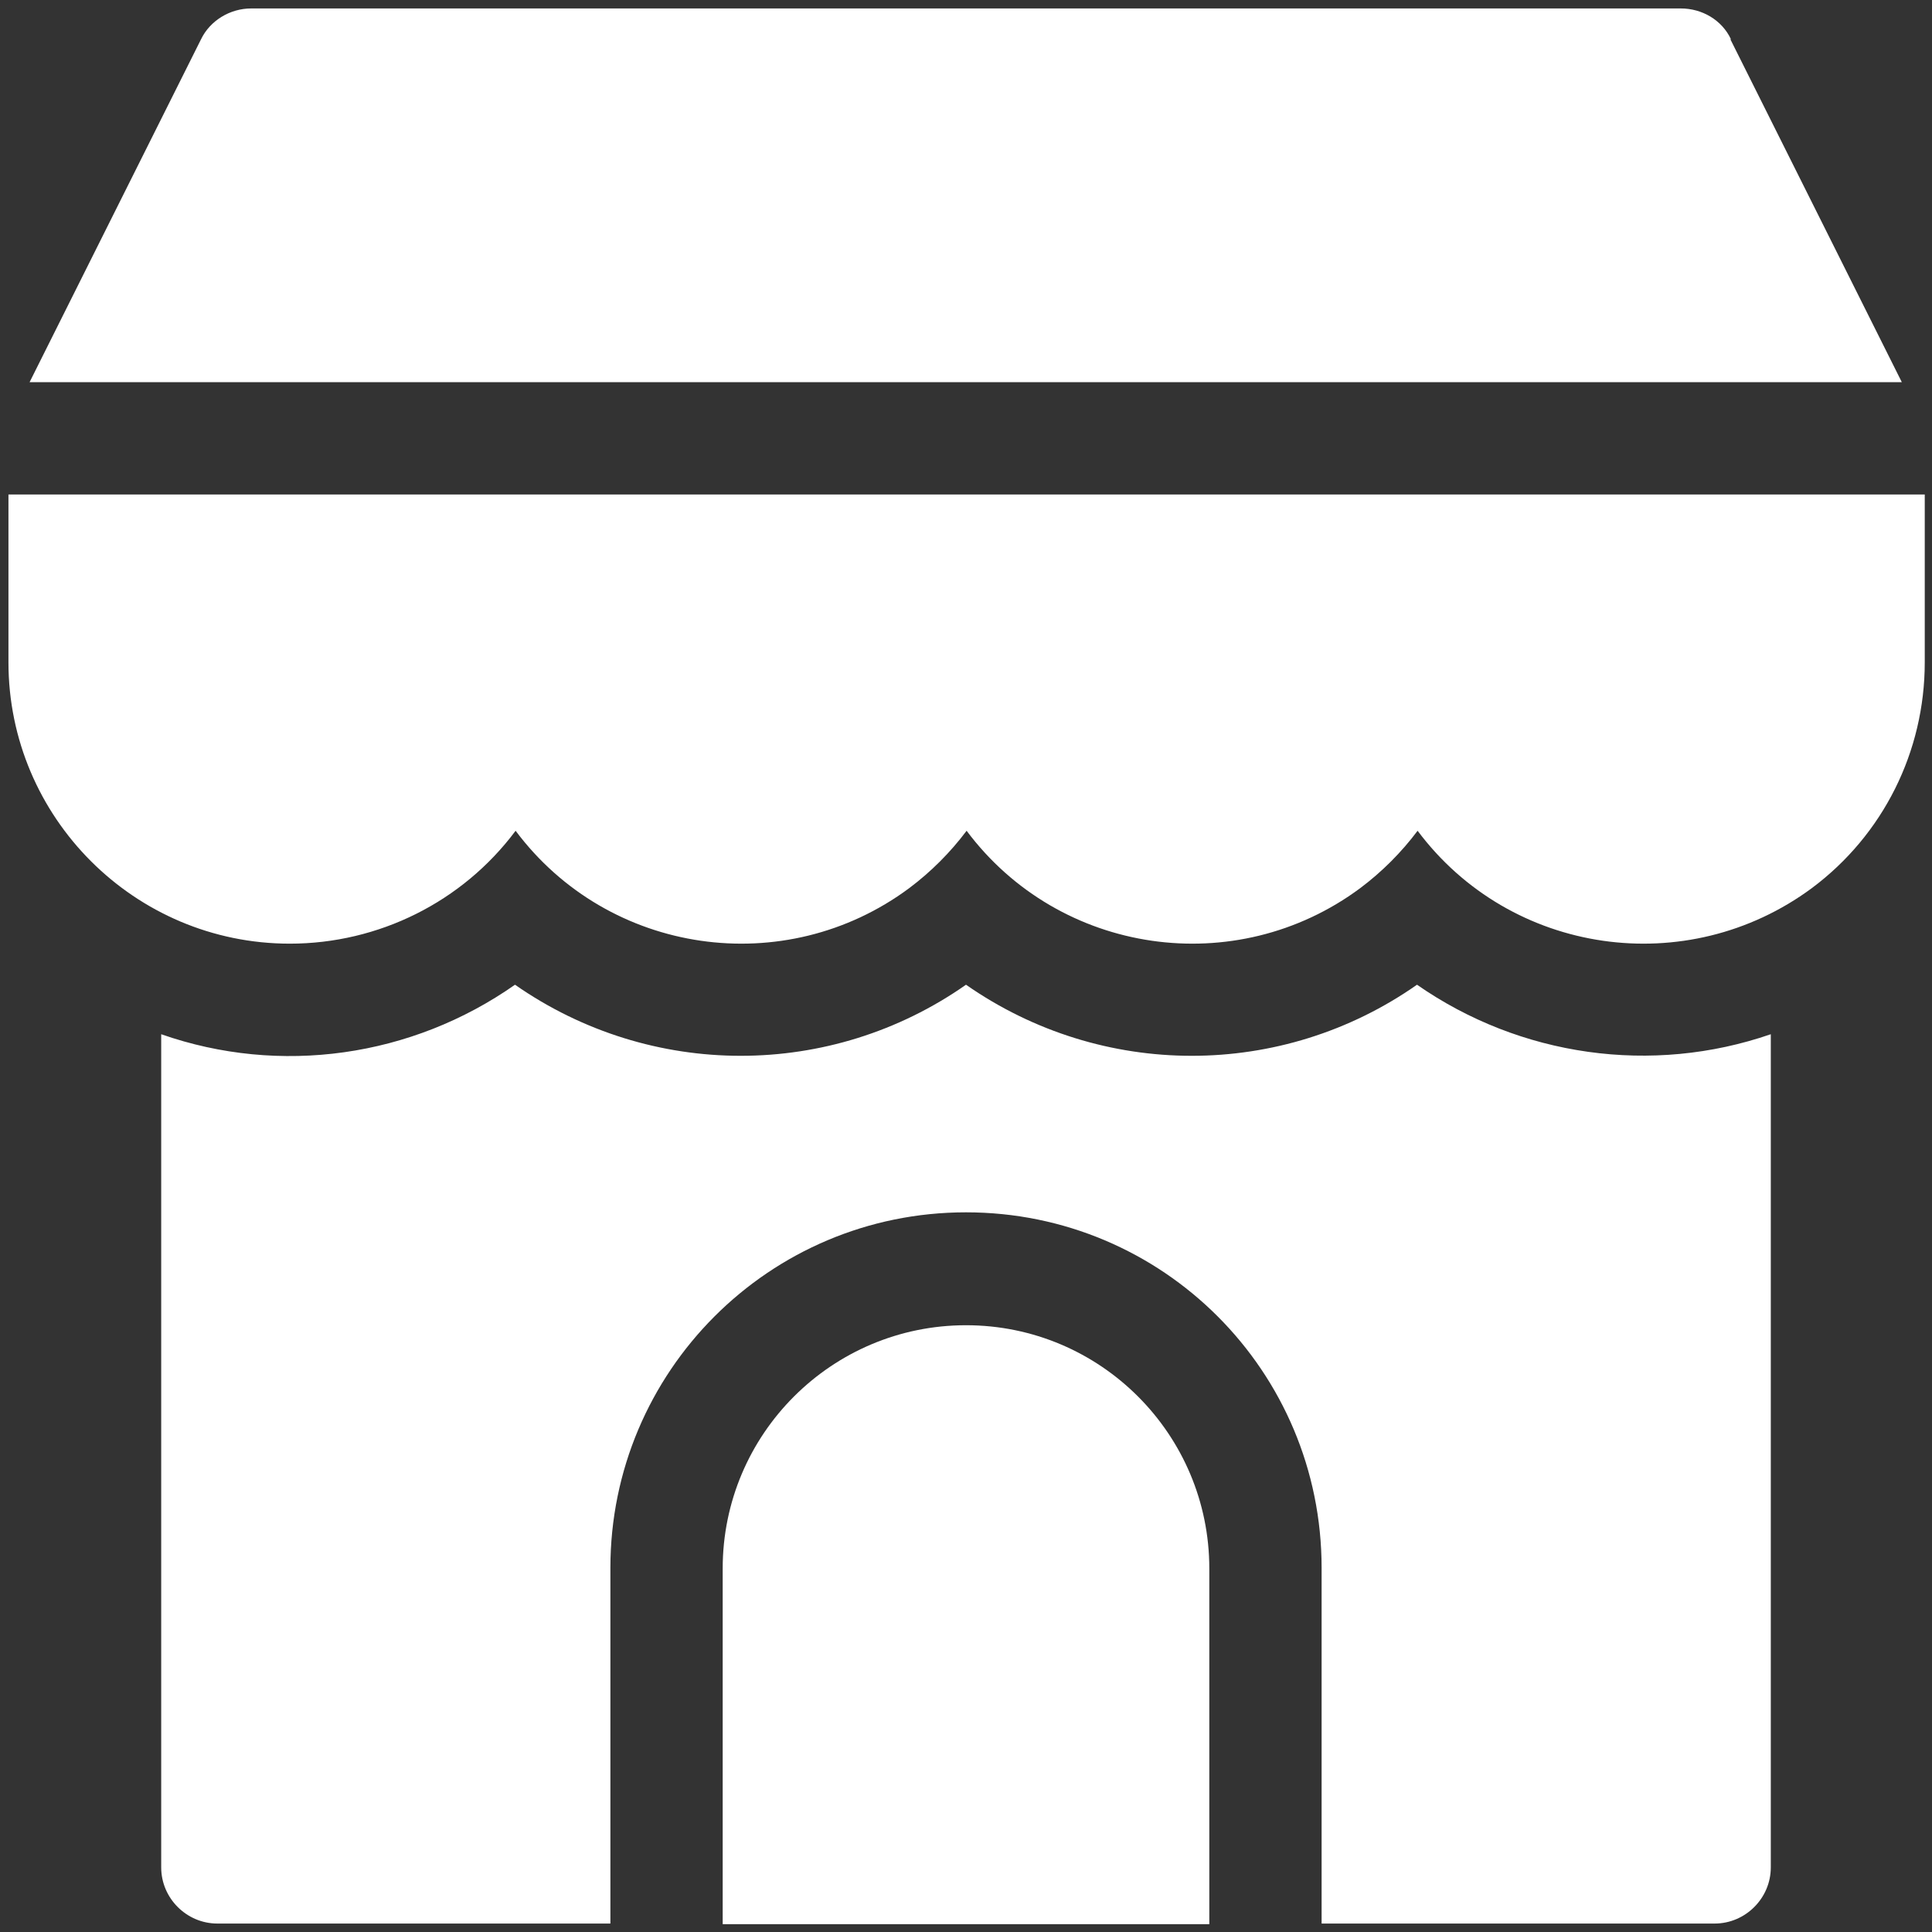
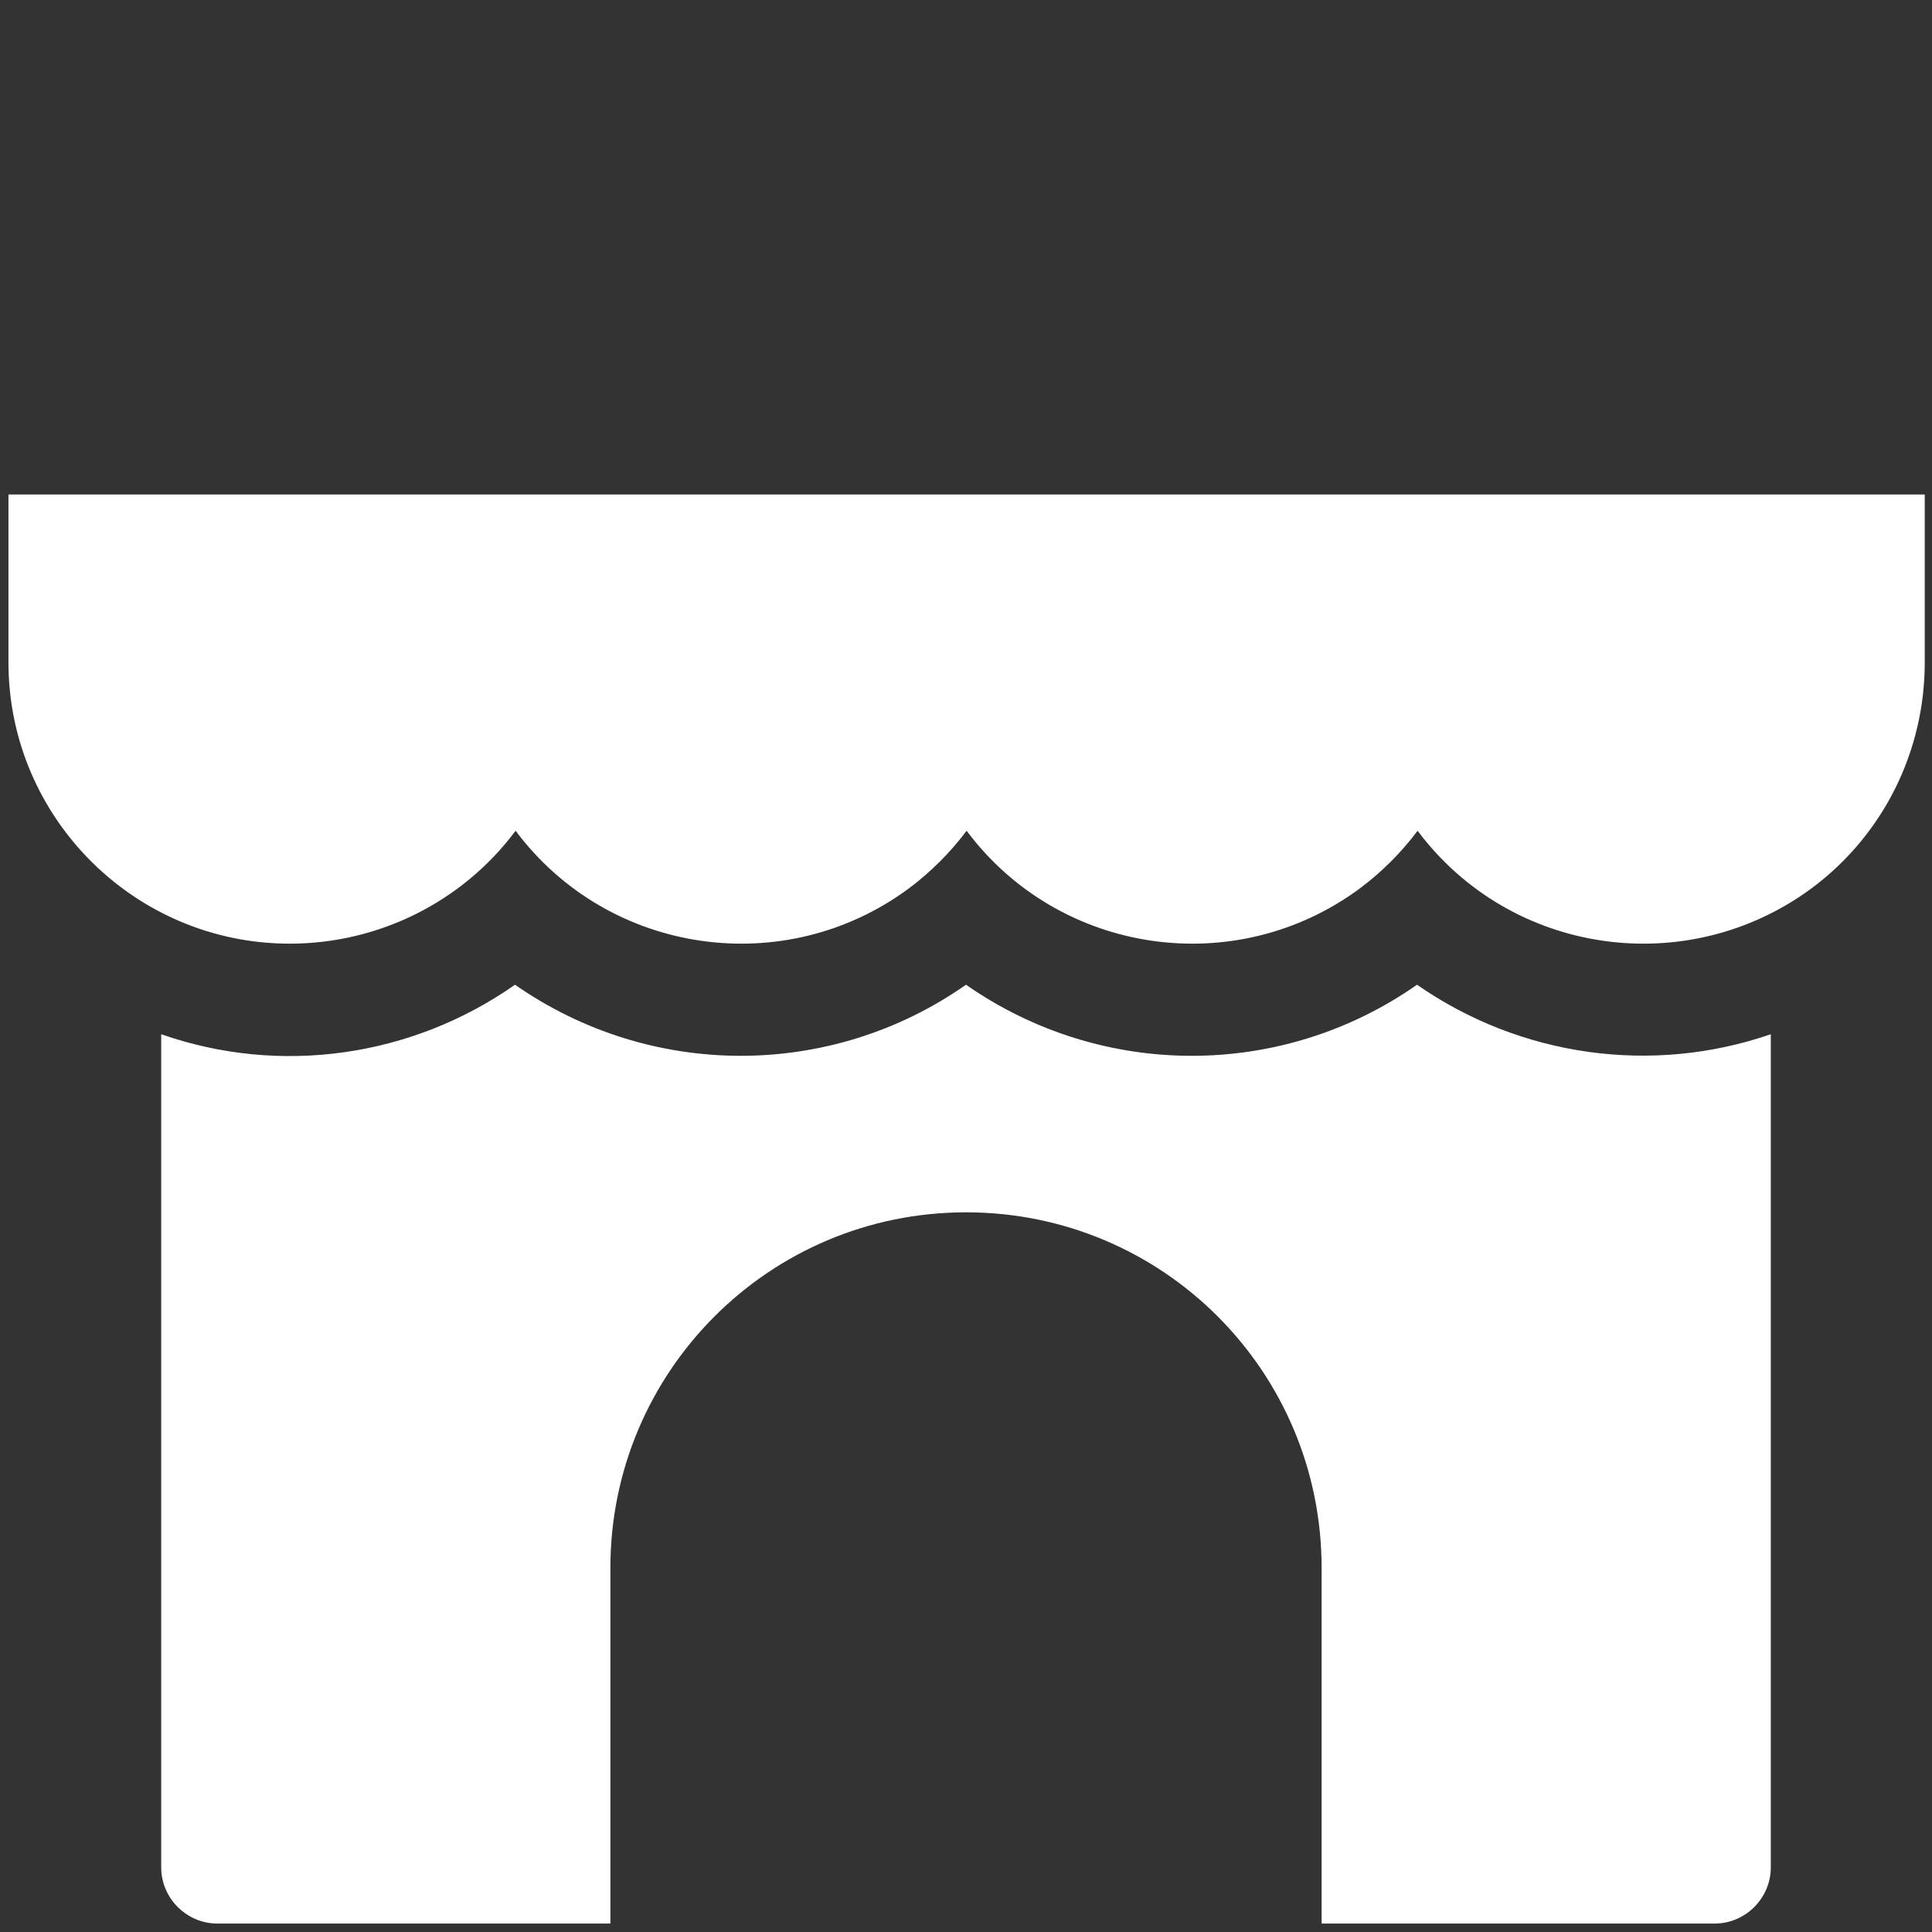
<svg xmlns="http://www.w3.org/2000/svg" id="a" width="32" height="32" viewBox="0 0 32 32">
  <rect x="0" y="0" width="32" height="32" fill="#333333" stroke="none" />
  <g id="b">
-     <path d="m16,21.95c-2.22,0-4.03,1.8-4.03,4.03v5.89h8.06v-5.89c0-2.22-1.8-4.03-4.03-4.03Z" fill="#fff" stroke-width="0" />
    <path d="m23.47,16.31c-2.24,1.57-5.22,1.57-7.47,0-2.24,1.57-5.22,1.57-7.47,0-1.71,1.2-3.89,1.51-5.86.82v13.8c0,.51.42.93.93.93h6.51v-5.89c0-3.25,2.63-5.89,5.89-5.89s5.89,2.63,5.89,5.89v5.89h6.51c.51,0,.93-.42.93-.93v-13.8c-1.97.68-4.15.37-5.86-.82h0Z" fill="#fff" stroke-width="0" />
    <path d="m.14,8.19v2.78c0,2.57,2.09,4.66,4.66,4.66,1.47,0,2.86-.69,3.74-1.87,1.54,2.06,4.46,2.48,6.52.95.36-.27.68-.59.95-.95,1.54,2.06,4.46,2.48,6.52.95.36-.27.68-.59.95-.95,1.54,2.06,4.46,2.48,6.53.95,1.18-.88,1.87-2.26,1.87-3.74v-2.78H.14Z" fill="#fff" stroke-width="0" />
-     <path d="m28.67.65c-.15-.32-.48-.51-.83-.51H4.16c-.35,0-.68.2-.83.51L.49,6.33h31.01l-2.84-5.68h0Z" fill="#fff" stroke-width="0" />
  </g>
</svg>